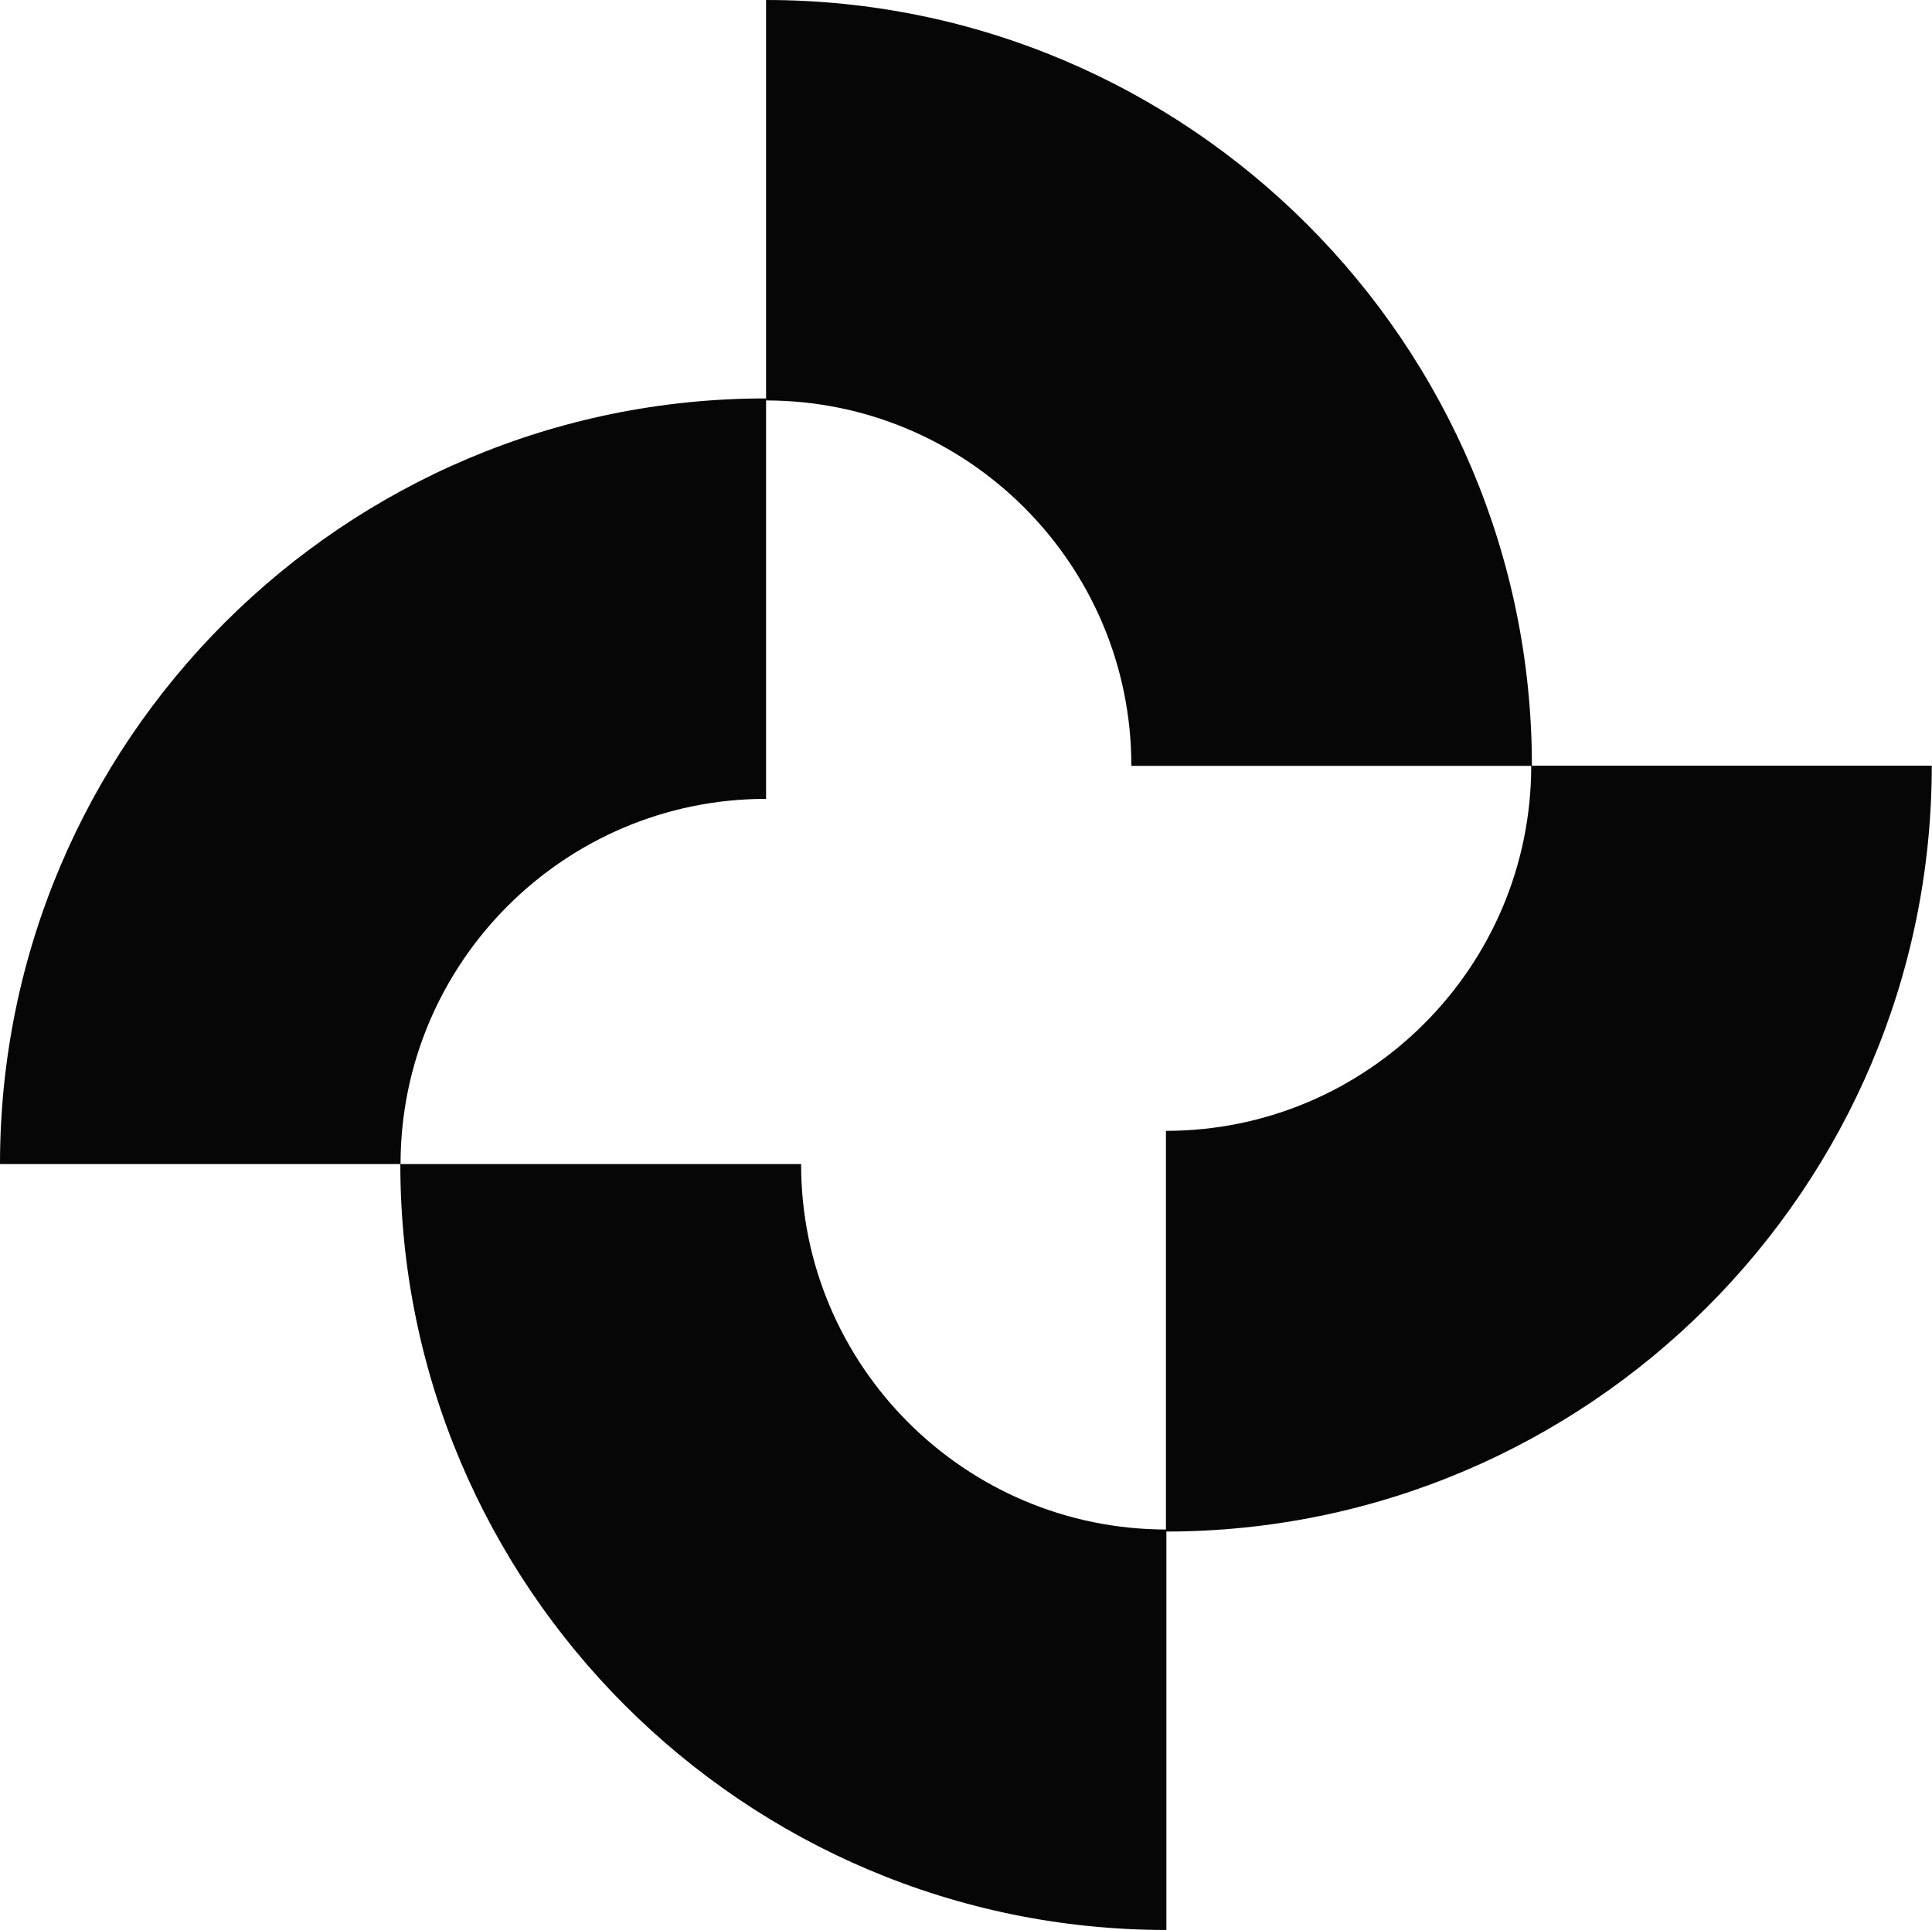
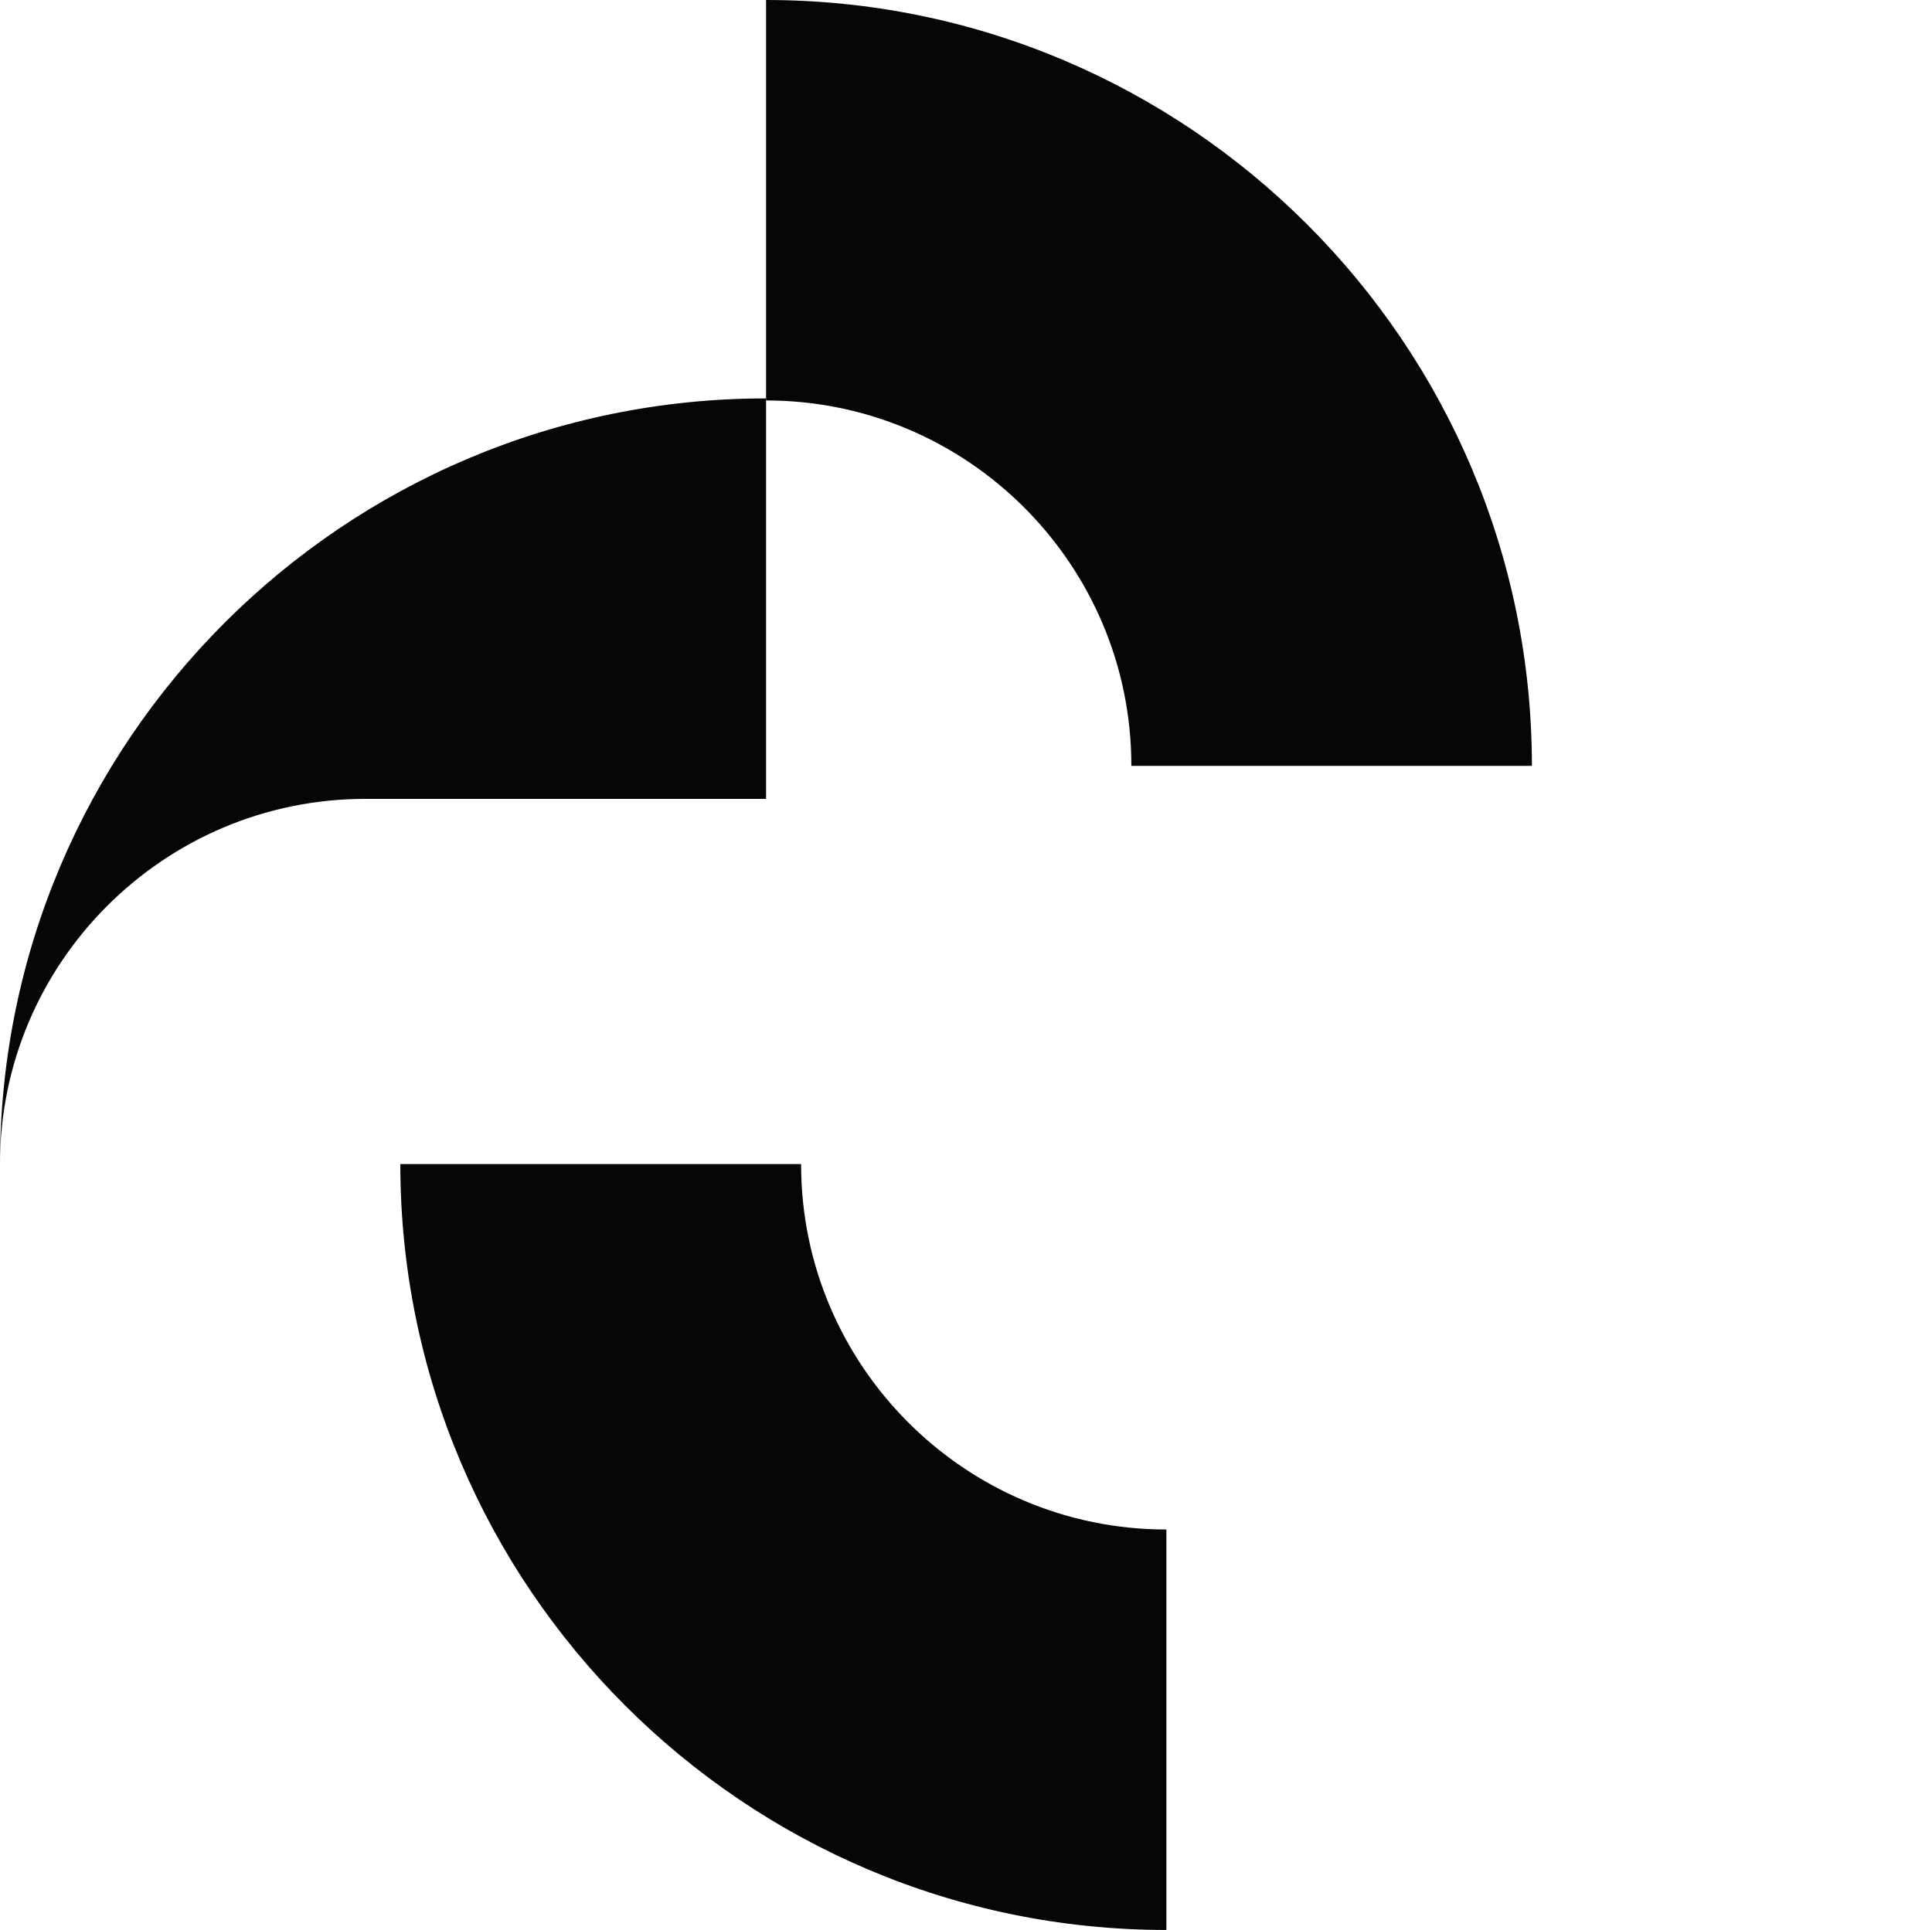
<svg xmlns="http://www.w3.org/2000/svg" id="Layer_2" data-name="Layer 2" viewBox="0 0 85.47 85.39">
  <defs>
    <style>
      .cls-1 {
        fill: #060607;
        stroke-width: 0px;
      }
    </style>
  </defs>
  <g id="Layer_1-2" data-name="Layer 1">
    <g>
      <path class="cls-1" d="M50.05,33.89h17.72C67.77,15.2,52.57,0,33.89,0v17.72c8.91,0,16.16,7.25,16.16,16.16Z" />
-       <path class="cls-1" d="M33.89,35.35v-17.72C15.2,17.62,0,32.82,0,51.51h17.72c0-8.91,7.25-16.16,16.16-16.16Z" />
+       <path class="cls-1" d="M33.89,35.35v-17.72C15.2,17.62,0,32.82,0,51.51c0-8.91,7.25-16.16,16.16-16.16Z" />
      <path class="cls-1" d="M35.43,51.51h-17.72c0,18.68,15.2,33.89,33.89,33.89v-17.72c-8.91,0-16.16-7.25-16.16-16.16Z" />
-       <path class="cls-1" d="M51.58,67.77c18.68,0,33.88-15.2,33.88-33.89h-17.72c0,8.91-7.25,16.16-16.16,16.16v17.72Z" />
    </g>
  </g>
</svg>